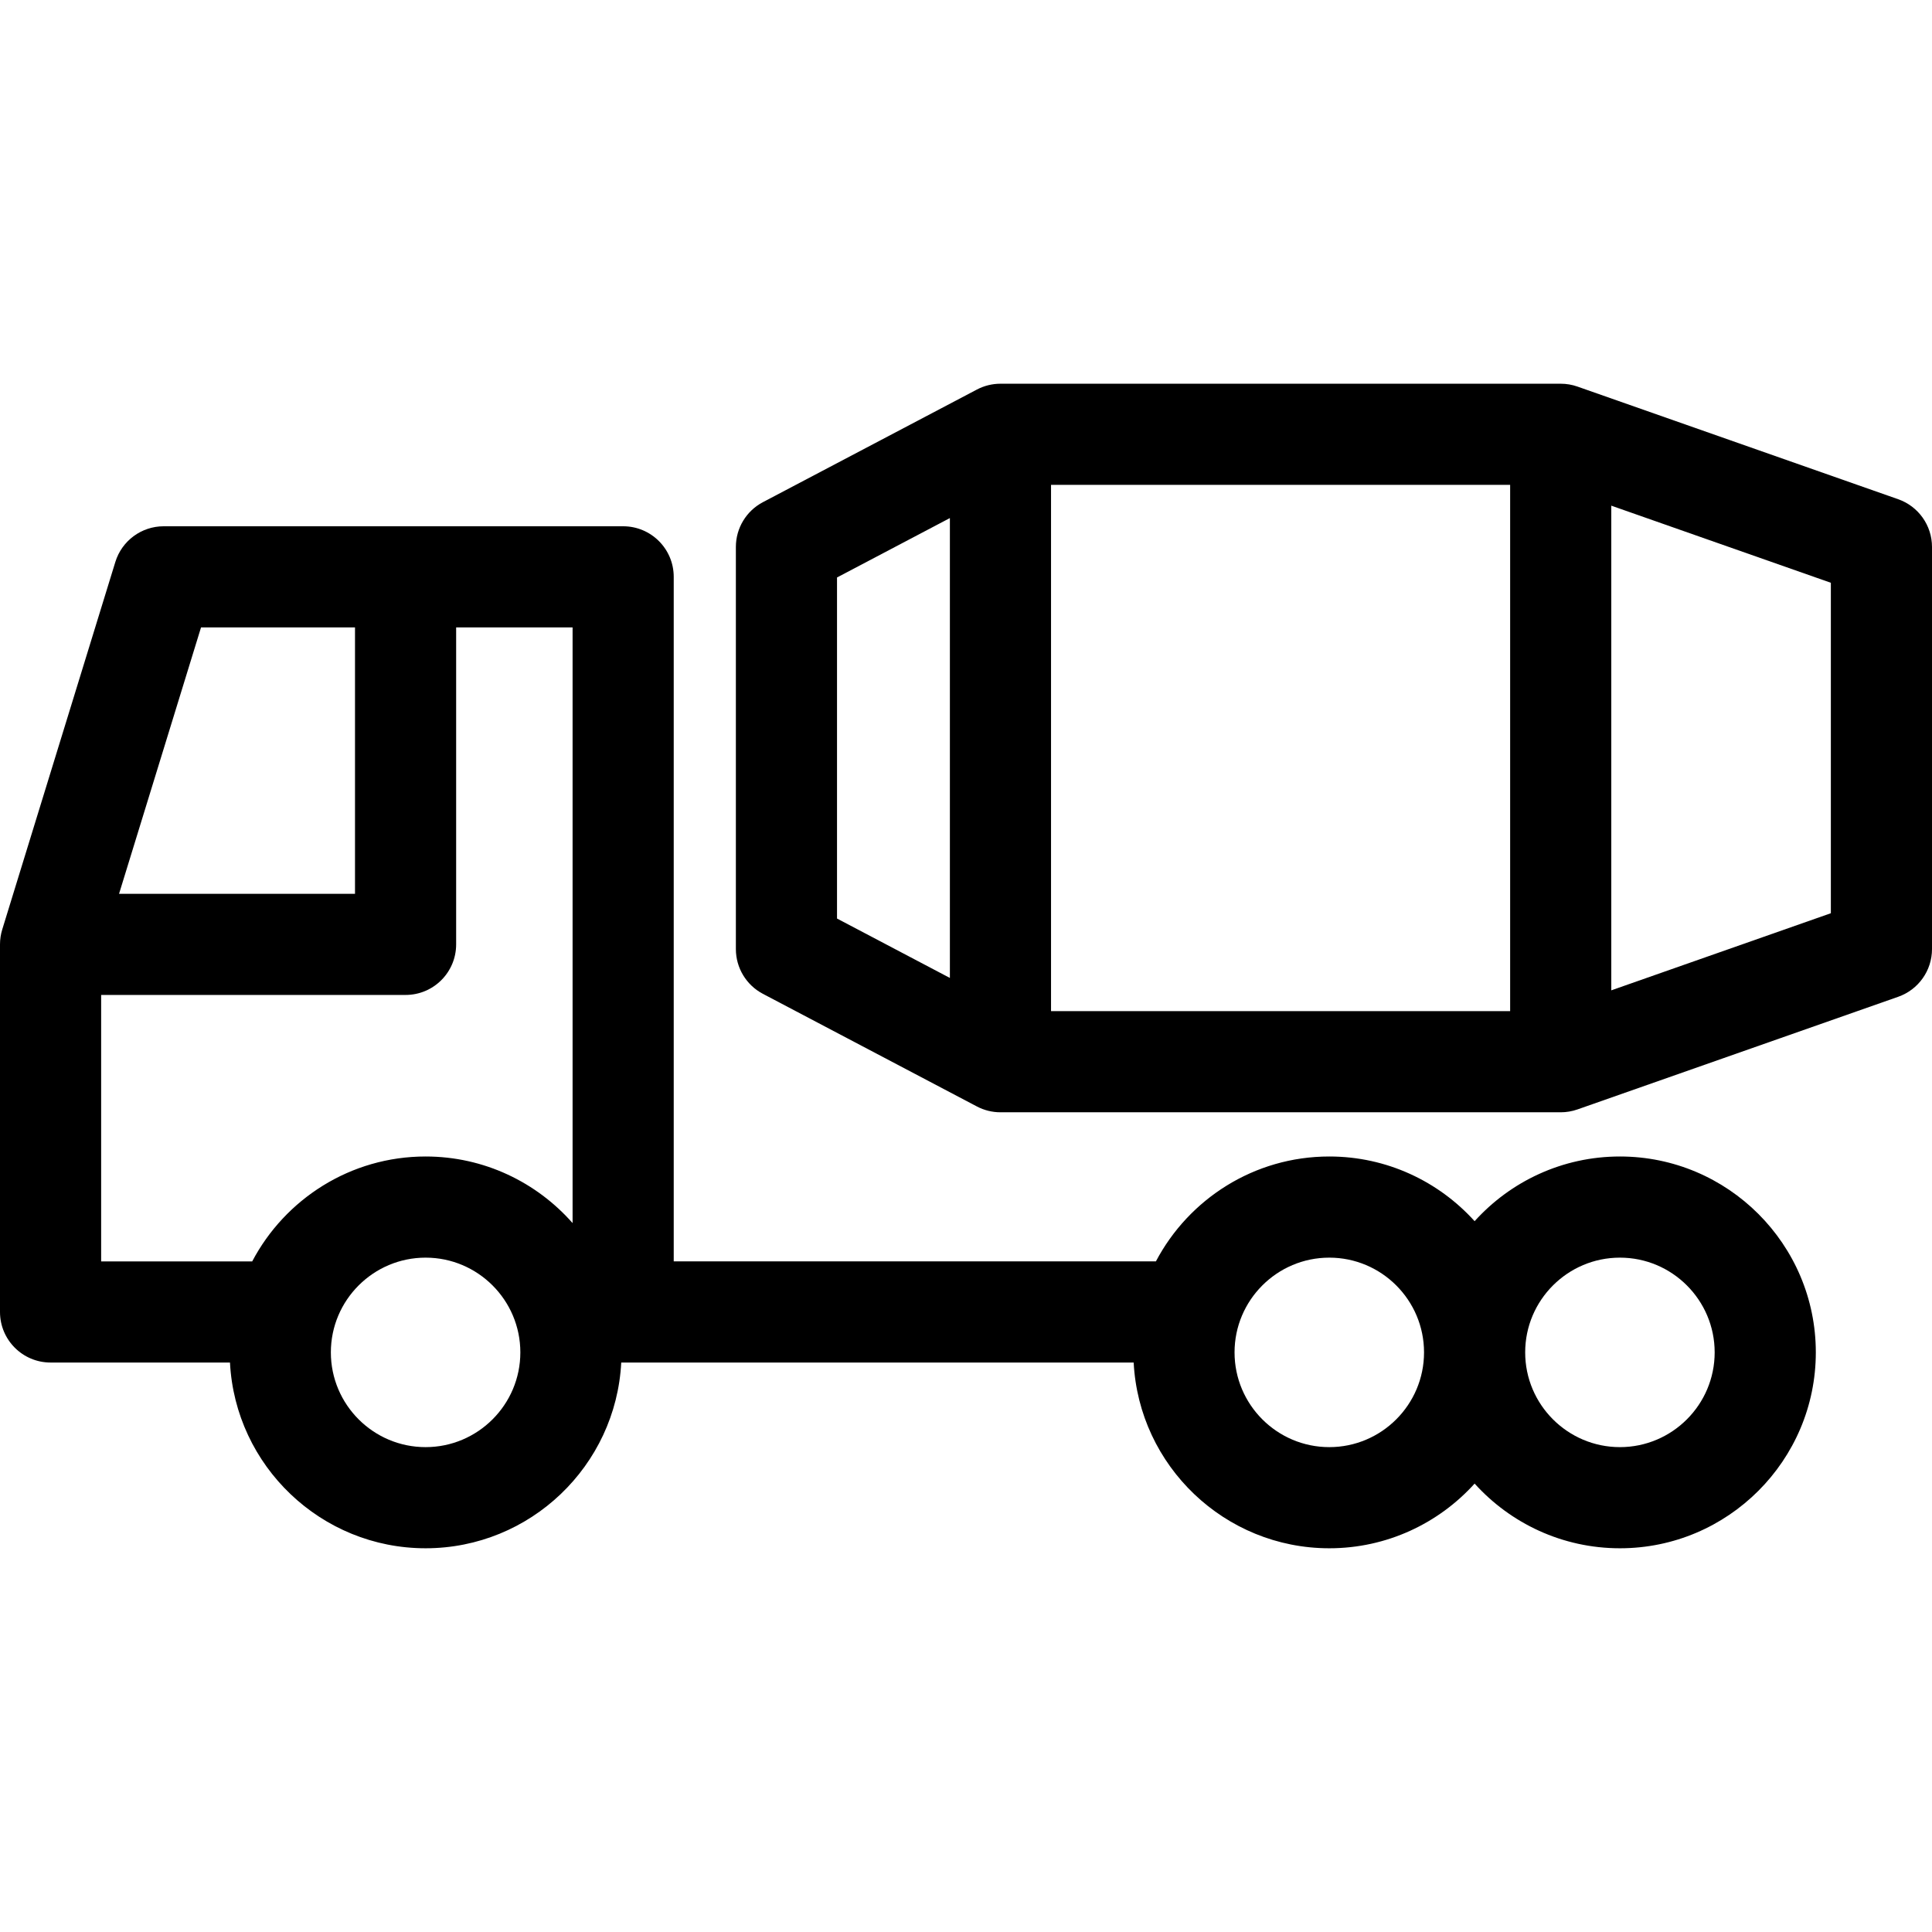
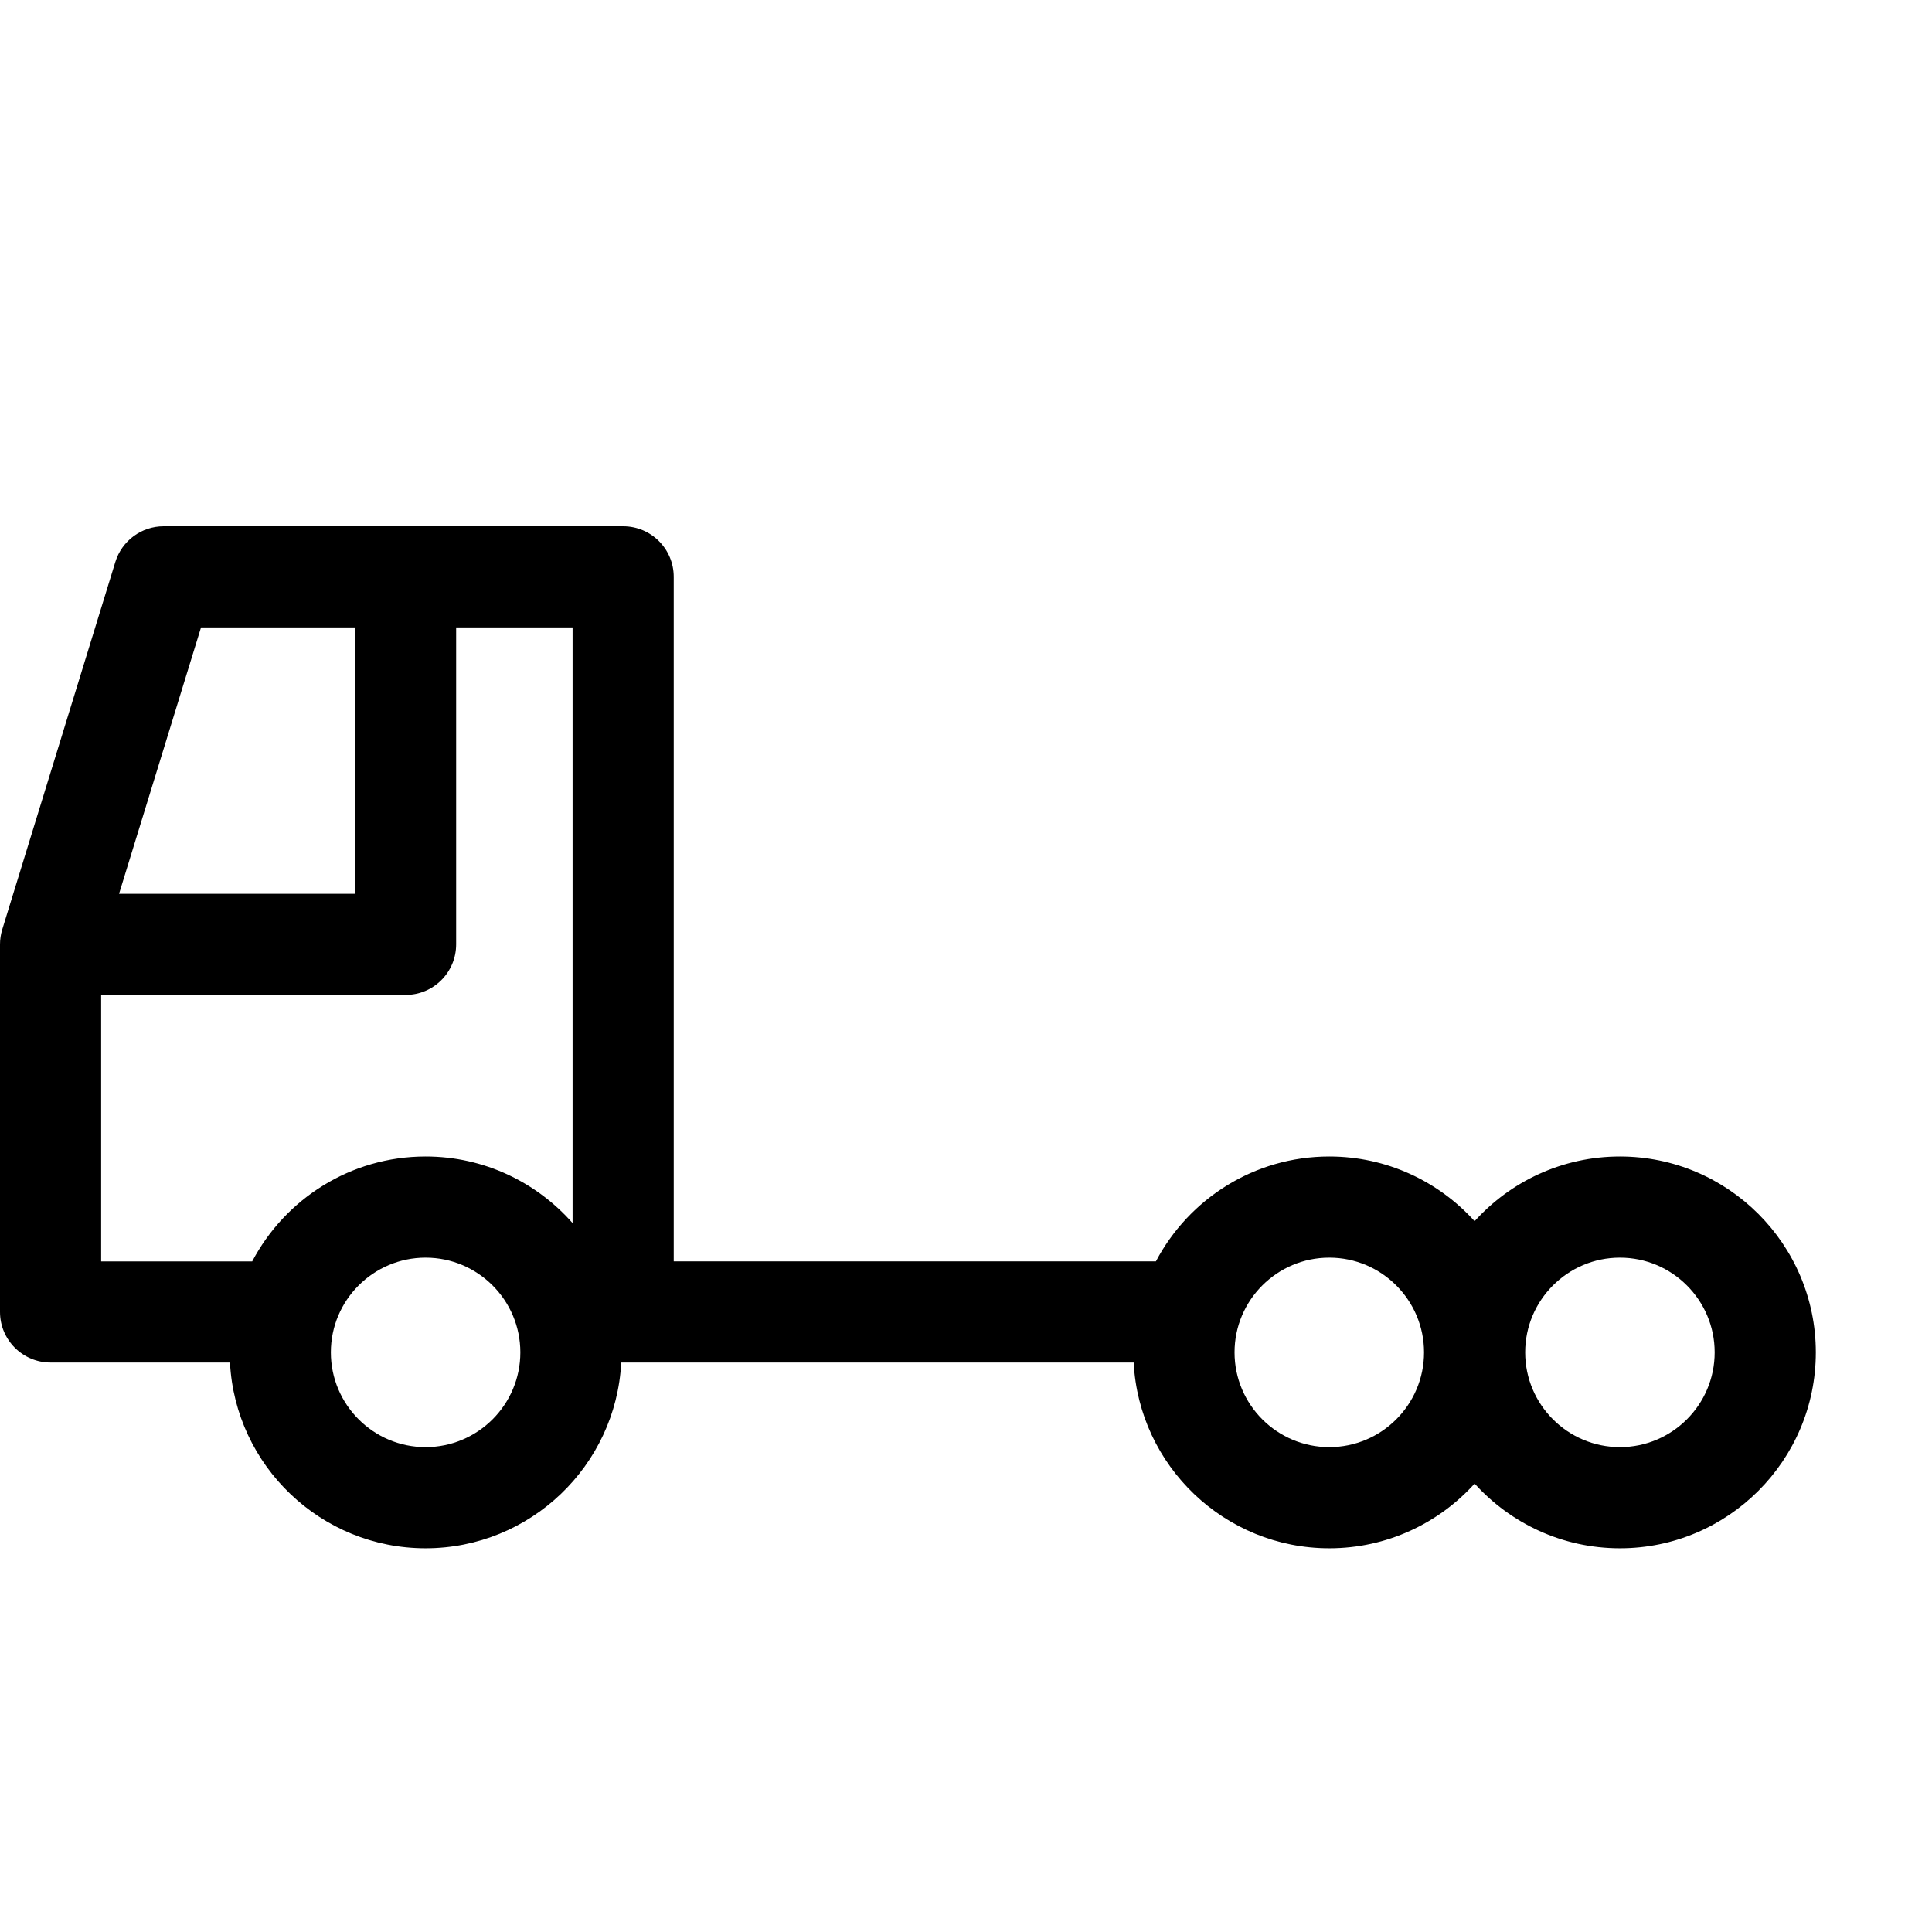
<svg xmlns="http://www.w3.org/2000/svg" version="1.1" viewBox="0 0 477.532 477.532" enable-background="new 0 0 477.532 477.532">
  <g>
    <path d="m400.397,285.85c-14.234,0-27.051,6.176-35.918,15.988-8.867-9.811-21.684-15.988-35.918-15.988-18.582,0-34.743,10.528-42.857,25.927h-119.179v-169.198c0-6.904-5.596-12.5-12.5-12.5h-113.569c-5.487,0-10.333,3.579-11.947,8.823l-27.956,90.844c-0.366,1.191-0.553,2.431-0.553,3.677v90.855c0,6.904 5.596,12.5 12.5,12.5h44.343c1.31,25.536 22.497,45.908 48.353,45.908s47.043-20.372 48.353-45.908h0.476c0.002,0 0.003,0 0.005,0h126.178c1.31,25.536 22.498,45.909 48.353,45.909 14.234,0 27.051-6.176 35.918-15.987 8.867,9.811 21.684,15.987 35.918,15.987 26.697,0 48.418-21.72 48.418-48.418s-21.721-48.419-48.418-48.419zm-350.709-130.771h38.058v65.842h-58.32l20.262-65.842zm55.508,202.608c-12.913,0-23.418-10.505-23.418-23.418 0-12.913 10.505-23.418 23.418-23.418s23.418,10.505 23.418,23.418c0,12.912-10.506,23.418-23.418,23.418zm0-71.837c-18.582,0-34.744,10.528-42.858,25.928h-37.338v-65.858h75.245c6.904,0 12.5-5.596 12.5-12.5v-78.342h28.78v147.233c-8.879-10.081-21.87-16.461-36.329-16.461zm223.365,71.837c-12.913,0-23.418-10.505-23.418-23.418 0-12.913 10.505-23.418 23.418-23.418s23.418,10.505 23.418,23.418c0,12.912-10.505,23.418-23.418,23.418zm71.836,0c-12.913,0-23.418-10.505-23.418-23.418 0-12.913 10.505-23.418 23.418-23.418s23.418,10.505 23.418,23.418c0,12.912-10.505,23.418-23.418,23.418z" />
-     <path d="m469.174,123.393l-79.271-27.842c-1.331-0.468-2.731-0.706-4.143-0.706h-138.476c-2.028,0-4.026,0.494-5.822,1.438l-52.897,27.842c-4.107,2.162-6.678,6.421-6.678,11.062v99.395c0,4.641 2.571,8.9 6.678,11.061l52.897,27.842c1.796,0.945 3.794,1.438 5.822,1.438h138.478c1.411,0 2.812-0.239 4.143-0.706l79.271-27.842c5.007-1.759 8.357-6.487 8.357-11.794v-99.395c-0.001-5.306-3.352-10.034-8.359-11.793zm-209.39-3.548h113.478v130.078h-113.478v-130.078zm-52.898,22.889l27.898-14.684v113.669l-27.898-14.684v-84.301zm245.646,82.989l-54.271,19.061v-119.8l54.271,19.061v81.678z" />
  </g>
</svg>